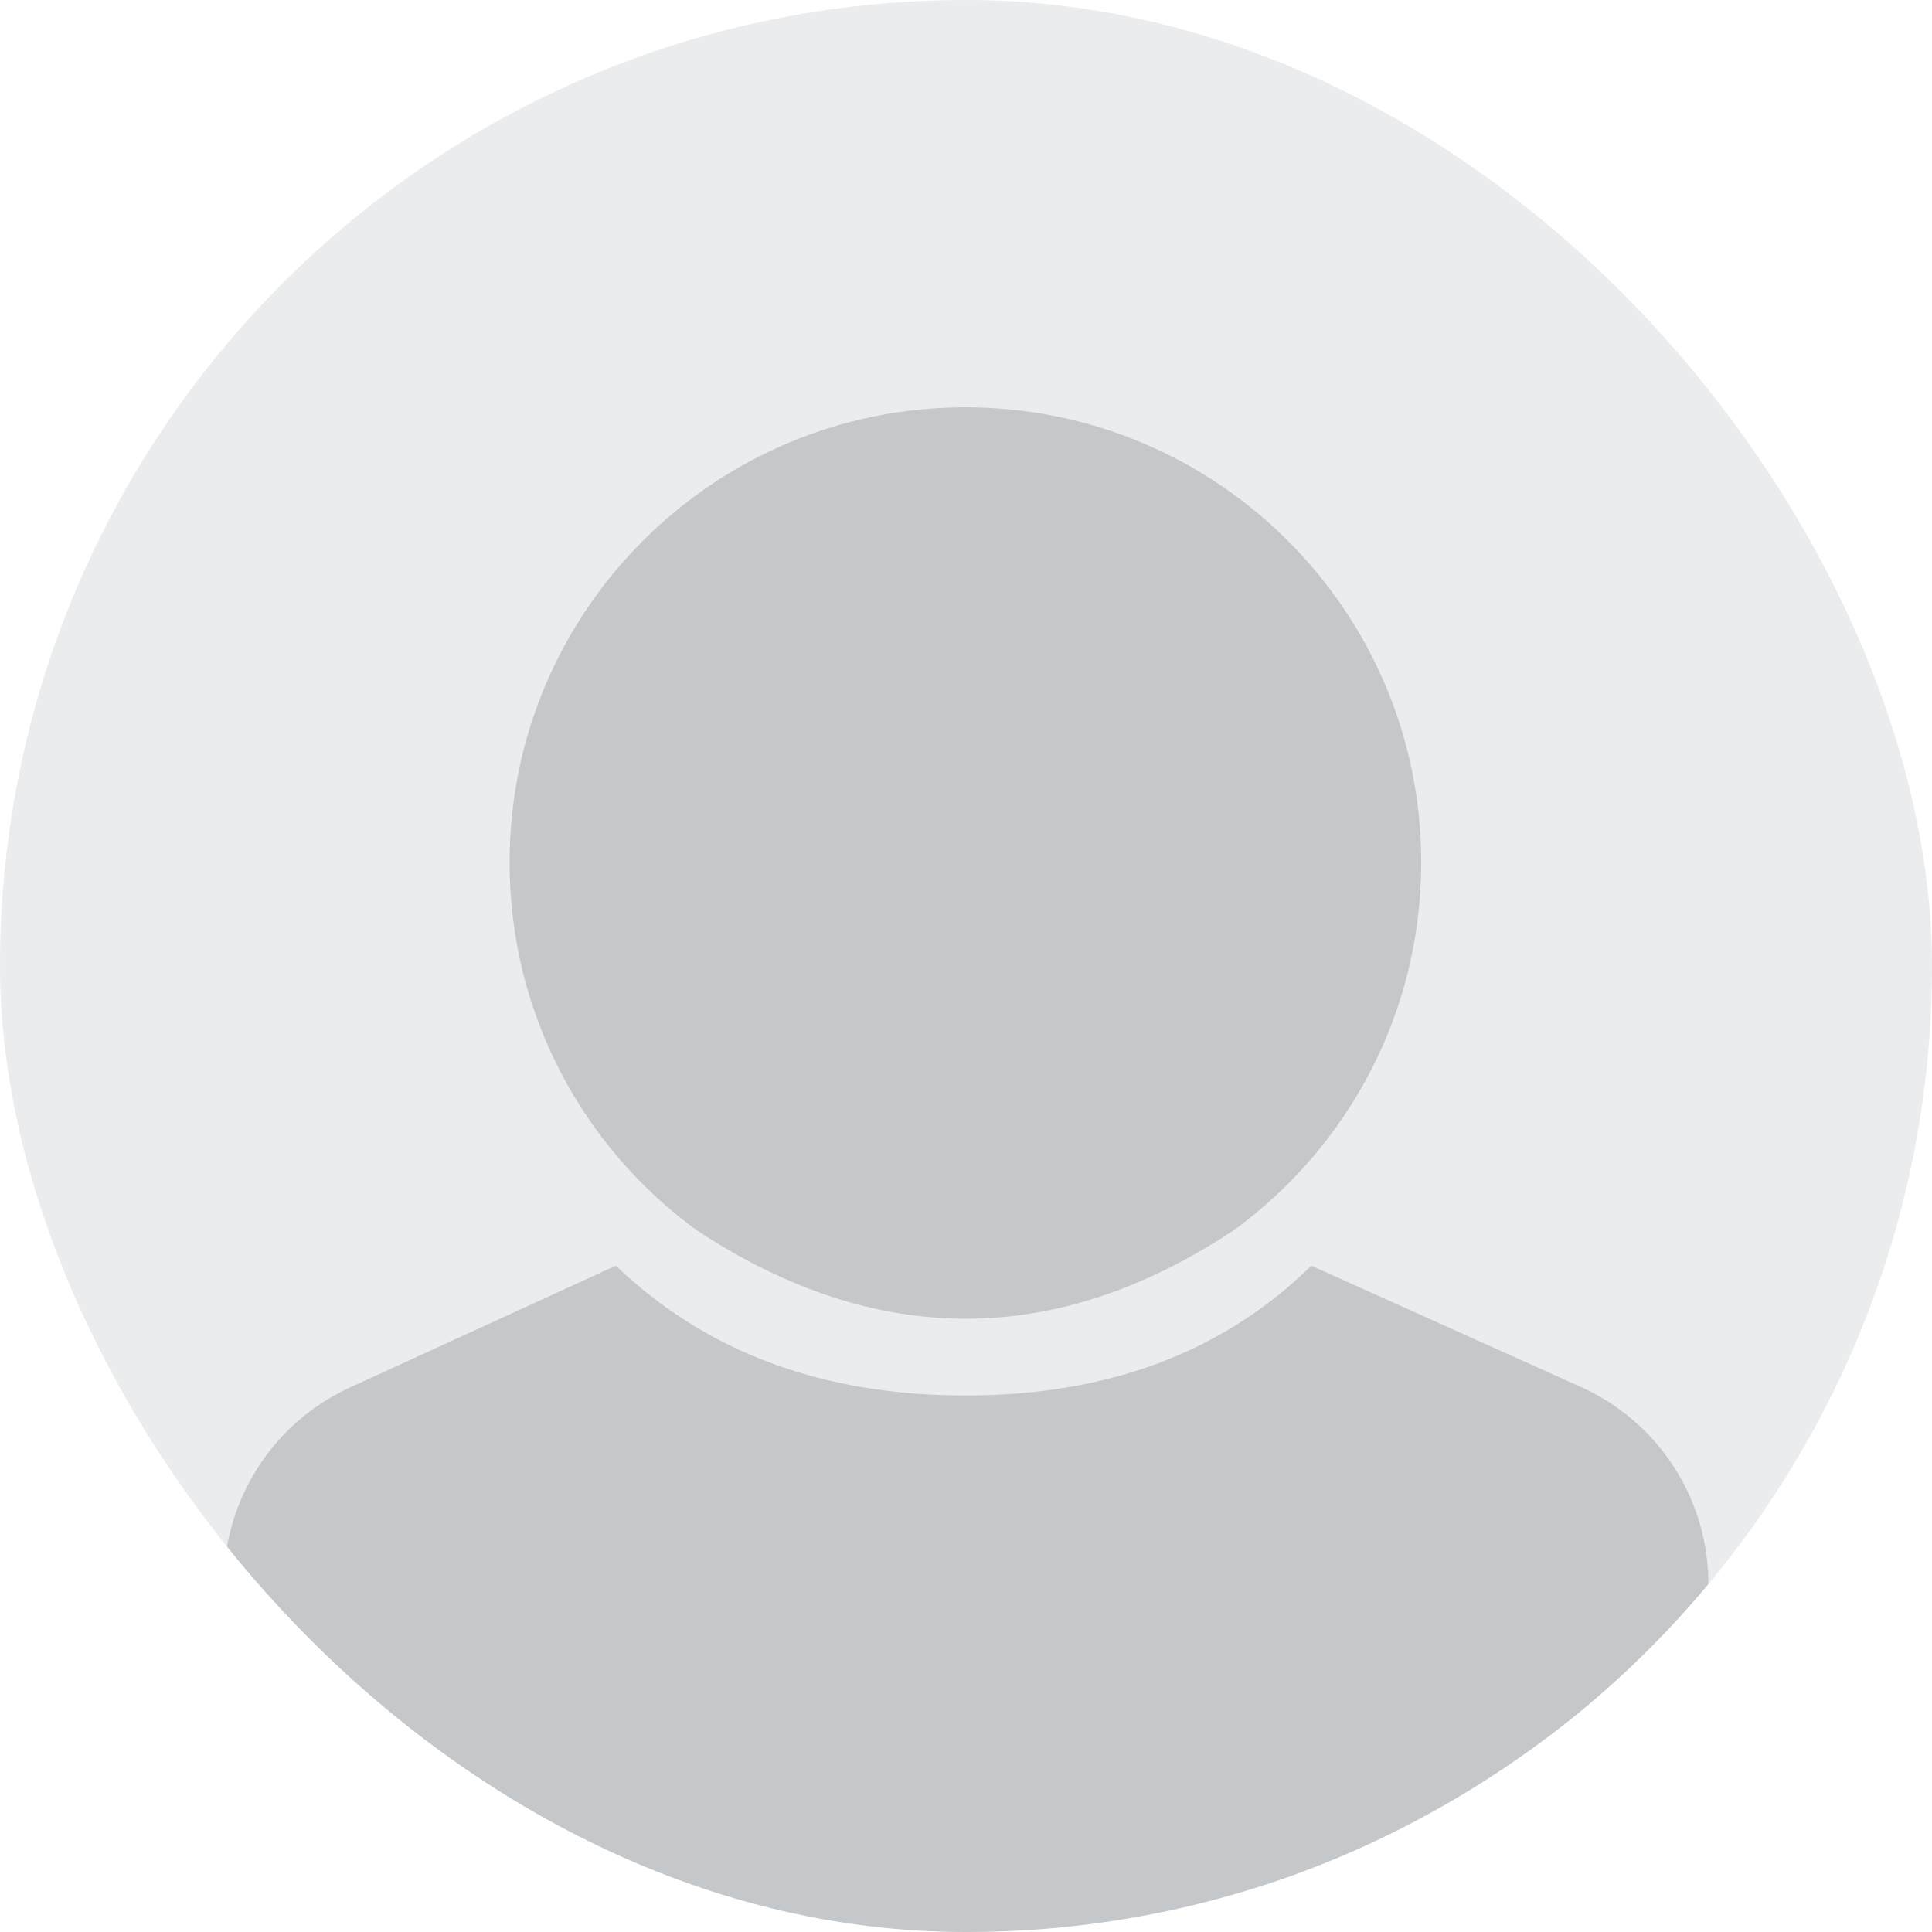
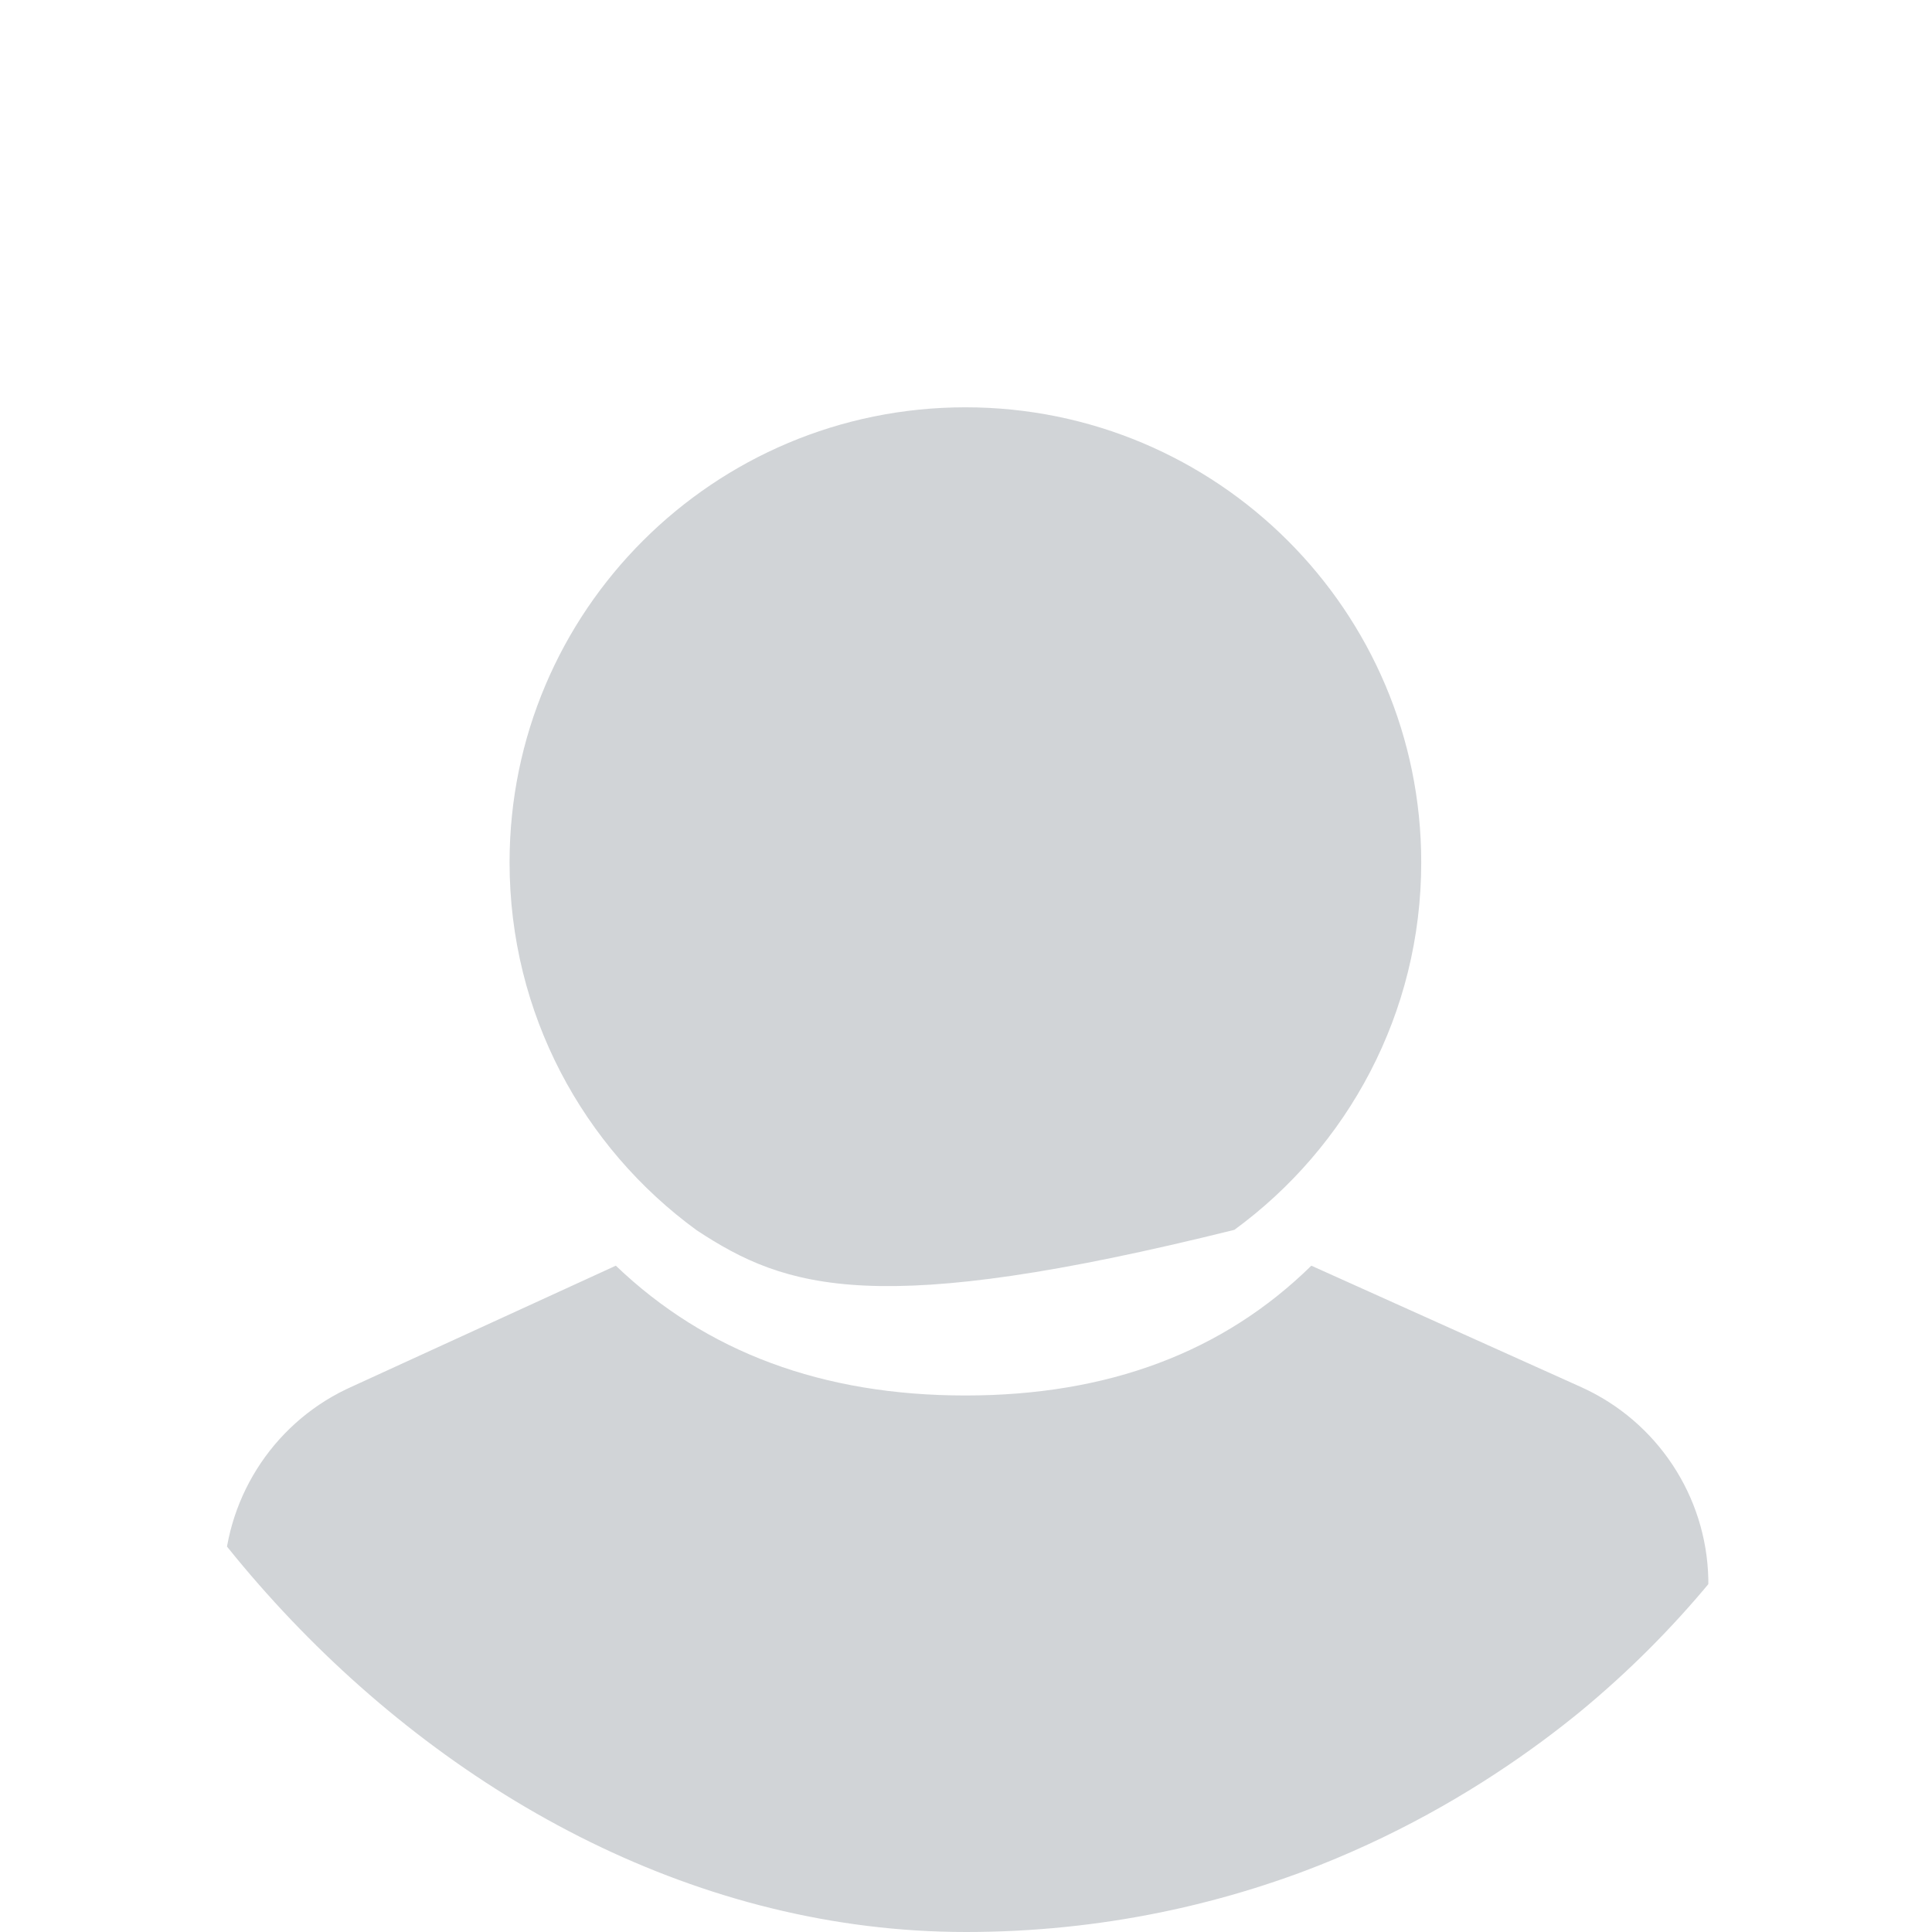
<svg xmlns="http://www.w3.org/2000/svg" width="800" height="800" viewBox="0 0 800 800" fill="none">
  <g clip-path="url(#clip0_17422_59629)">
-     <rect width="800" height="800" rx="400" fill="#D8DBDD" fill-opacity="0.5" />
-     <path d="M543.002 524.094L654.876 574.438C686.183 588.633 706.578 619.463 707.376 653.719V655.942C707.376 655.942 600.268 800.11 399.785 800.11C199.303 800.11 92.629 655.98 92.629 655.98C92.629 621.636 112.354 590.197 143.251 575.312L144.251 574.844L145.126 574.438L255.002 524.094C292.409 559.911 340.666 577.844 399.752 577.844C458.837 577.844 506.513 559.911 543.002 524.094ZM399.752 168.656C503.981 168.656 588.502 253.011 588.502 357.094C588.502 419.581 558.029 474.969 511.127 509.25C474.217 533.772 437.138 546.033 400.002 546.062C362.865 546.092 325.668 533.901 288.502 509.438C241.463 475.171 211.001 419.687 211.001 357.094C211.001 253.011 295.523 168.656 399.752 168.656Z" fill="#7C858C" fill-opacity="0.35" />
+     <path d="M543.002 524.094L654.876 574.438C686.183 588.633 706.578 619.463 707.376 653.719V655.942C707.376 655.942 600.268 800.11 399.785 800.11C199.303 800.11 92.629 655.98 92.629 655.98C92.629 621.636 112.354 590.197 143.251 575.312L144.251 574.844L145.126 574.438L255.002 524.094C292.409 559.911 340.666 577.844 399.752 577.844C458.837 577.844 506.513 559.911 543.002 524.094ZM399.752 168.656C503.981 168.656 588.502 253.011 588.502 357.094C588.502 419.581 558.029 474.969 511.127 509.25C362.865 546.092 325.668 533.901 288.502 509.438C241.463 475.171 211.001 419.687 211.001 357.094C211.001 253.011 295.523 168.656 399.752 168.656Z" fill="#7C858C" fill-opacity="0.35" />
  </g>
  <defs>
    <clipPath id="clip0_17422_59629">
      <rect width="800" height="800" rx="400" fill="white" />
    </clipPath>
  </defs>
</svg>